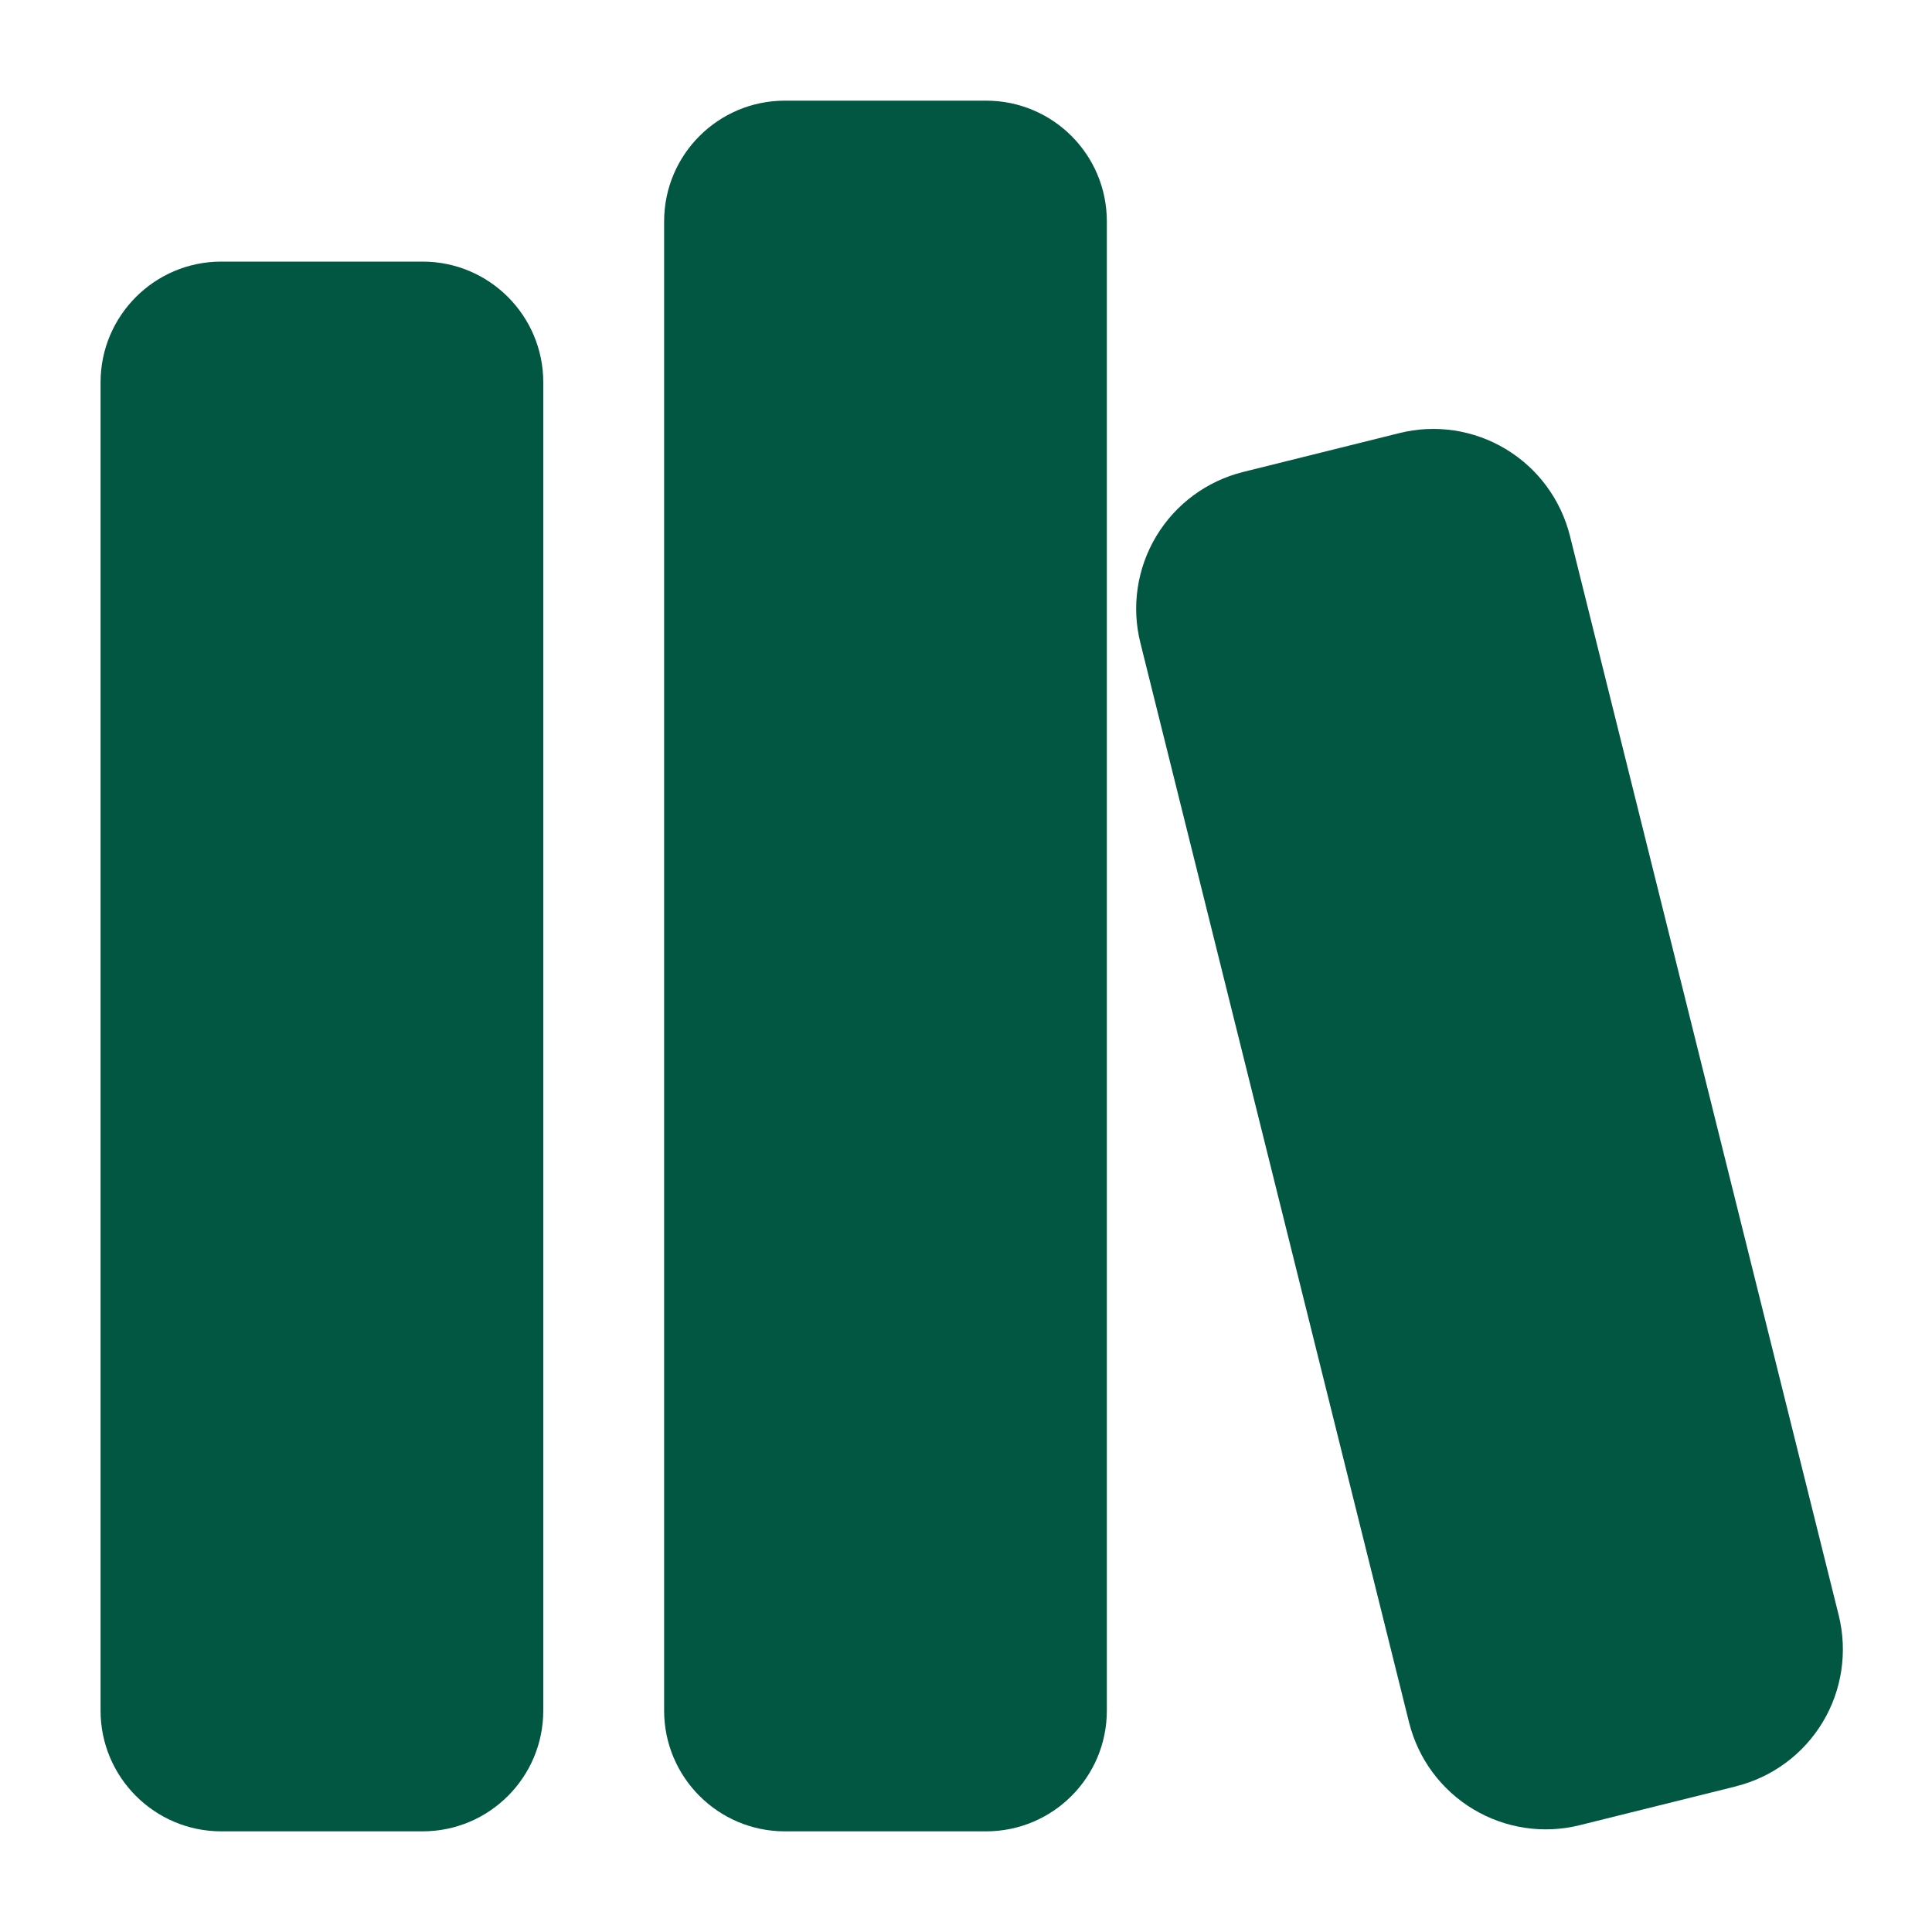
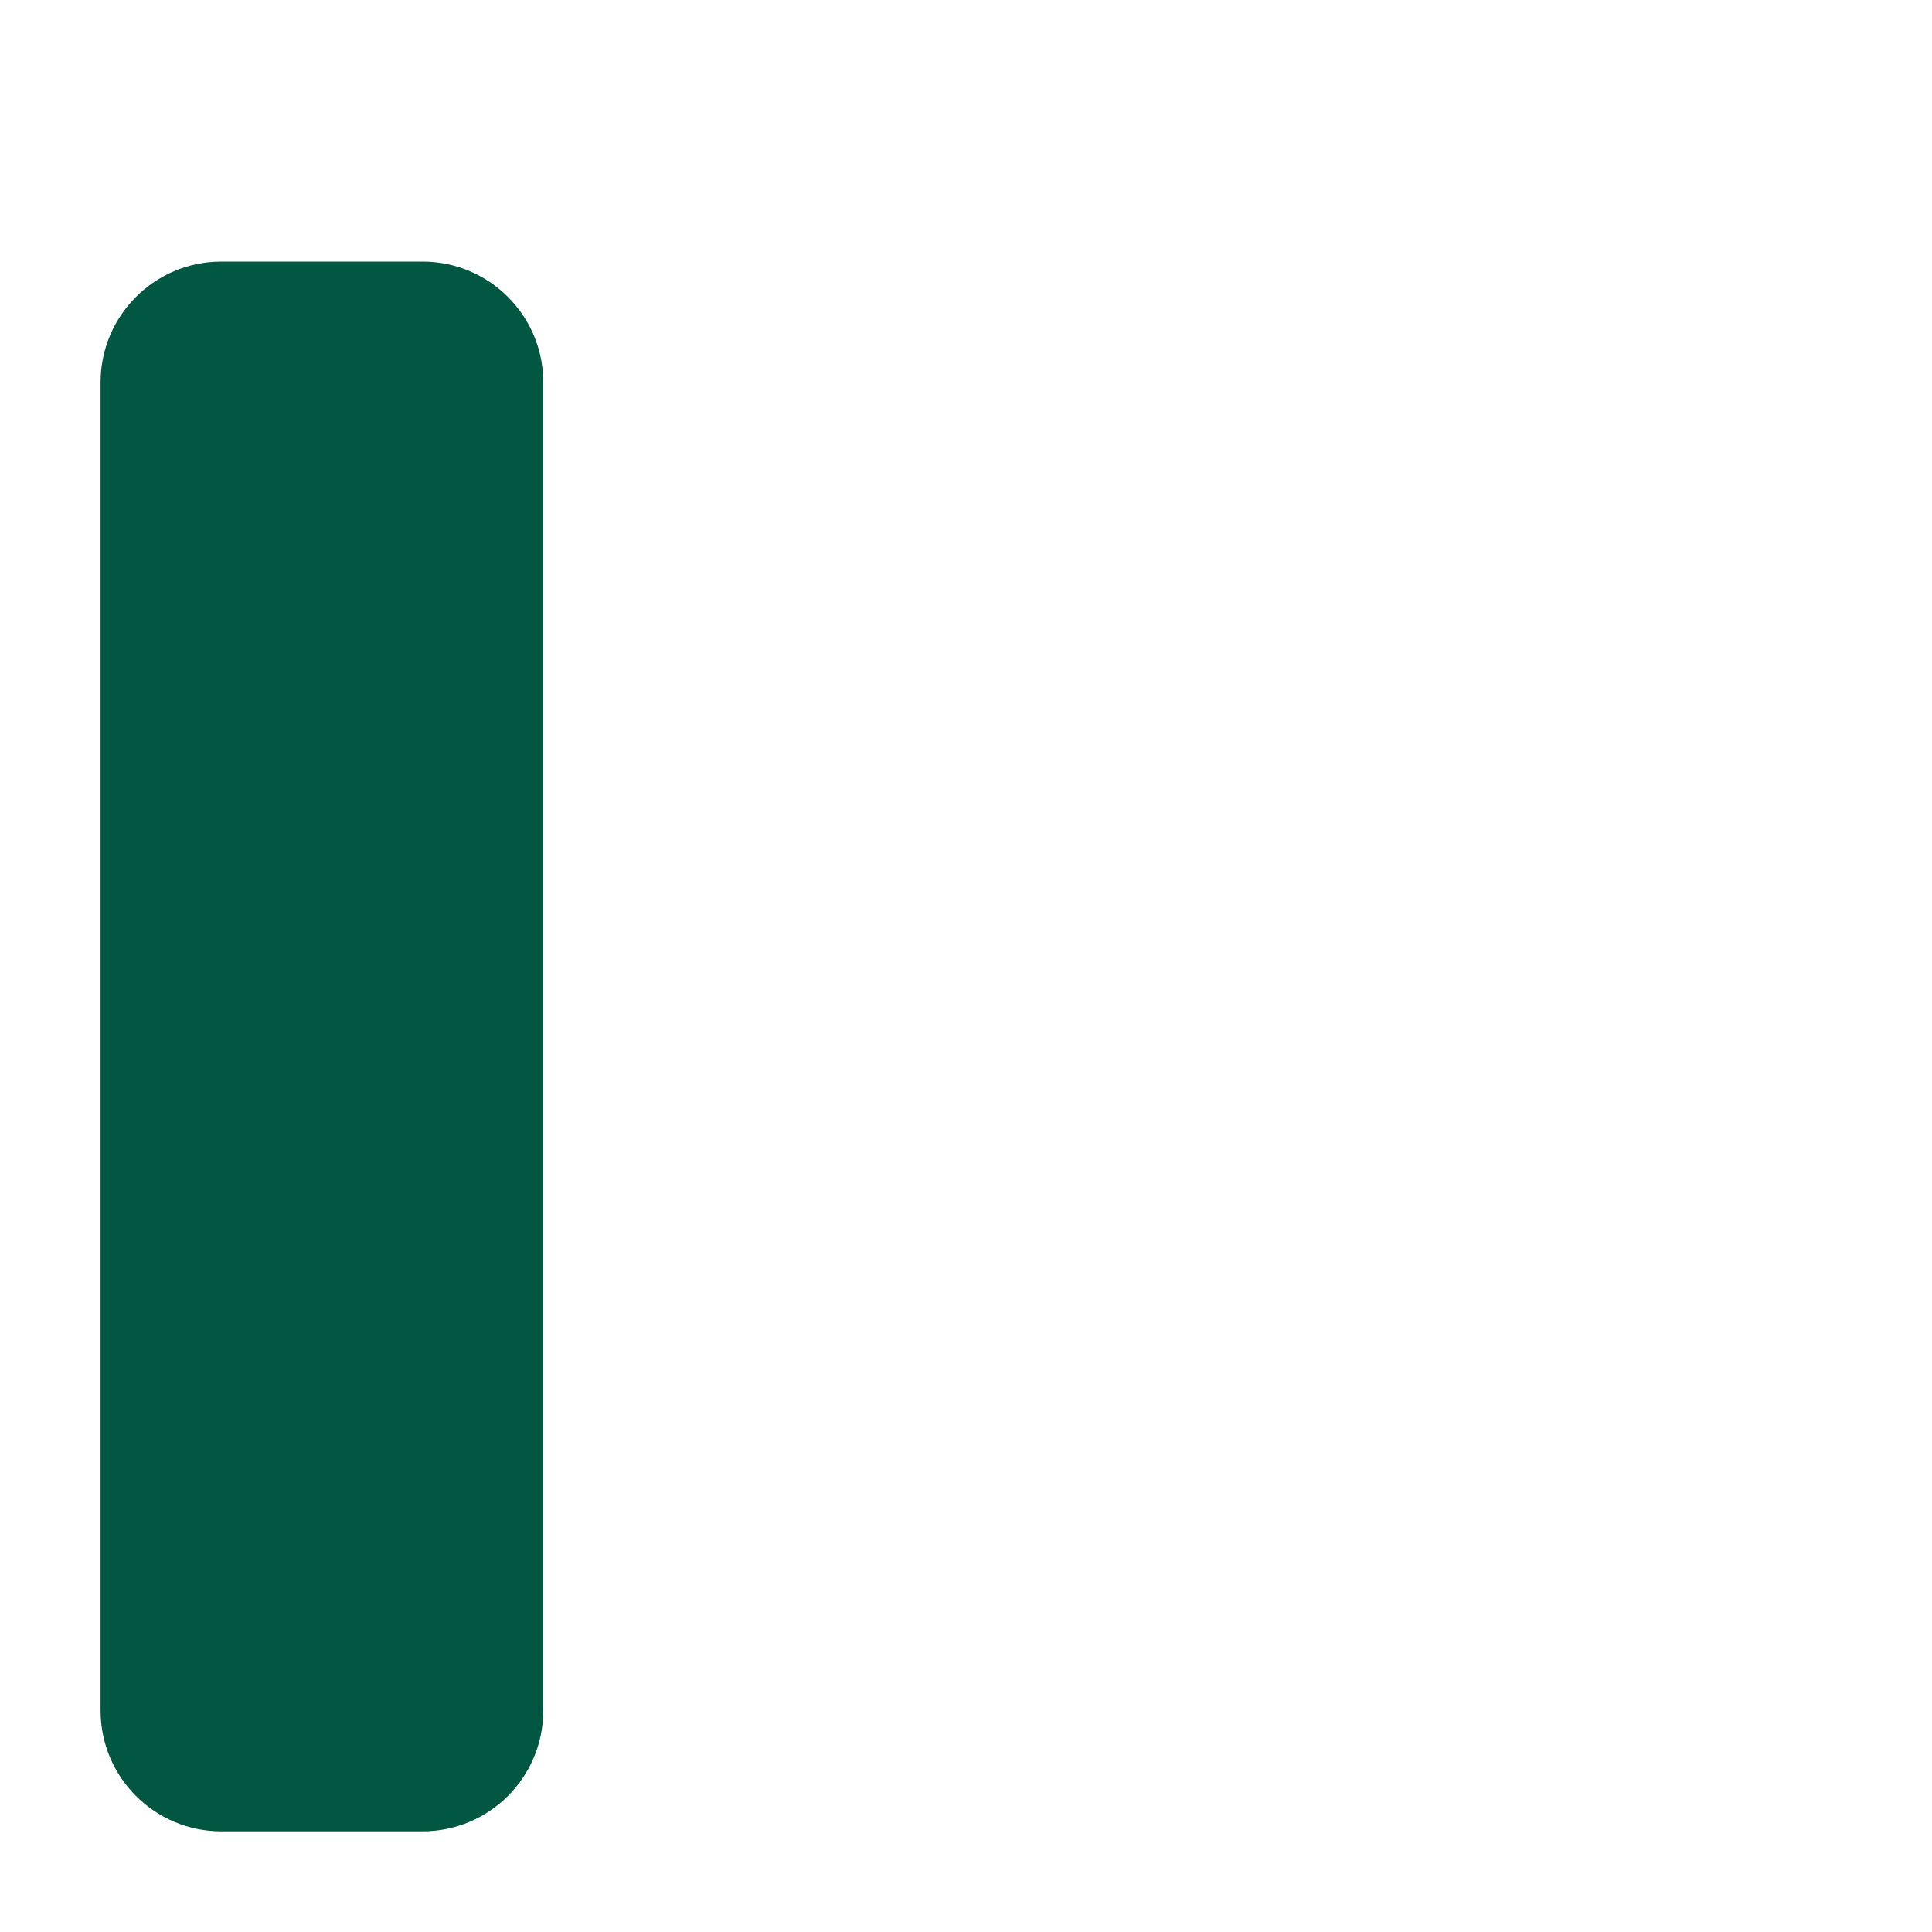
<svg xmlns="http://www.w3.org/2000/svg" width="20" height="20" viewBox="0 0 20 20" fill="none">
  <path d="M4.374 2.708H2.291C1.601 2.708 1.041 3.268 1.041 3.958V17.708C1.041 18.398 1.601 18.958 2.291 18.958H4.374C5.065 18.958 5.624 18.398 5.624 17.708V3.958C5.624 3.268 5.065 2.708 4.374 2.708Z" fill="#025743" />
-   <path d="M10.208 1.042H8.125C7.435 1.042 6.875 1.601 6.875 2.292V17.708C6.875 18.398 7.435 18.958 8.125 18.958H10.208C10.899 18.958 11.458 18.398 11.458 17.708V2.292C11.458 1.601 10.899 1.042 10.208 1.042Z" fill="#025743" />
-   <path d="M19.035 16.724L16.252 5.547C16.205 5.361 16.123 5.186 16.009 5.032C15.896 4.878 15.752 4.748 15.588 4.649C15.424 4.55 15.242 4.485 15.053 4.456C14.863 4.428 14.67 4.437 14.484 4.484L12.868 4.886C12.492 4.98 12.17 5.218 11.97 5.55C11.771 5.881 11.711 6.279 11.805 6.654L14.587 17.832C14.681 18.207 14.919 18.53 15.251 18.729C15.582 18.928 15.979 18.988 16.354 18.894L17.972 18.492L17.973 18.491C18.348 18.397 18.67 18.158 18.869 17.827C19.068 17.496 19.127 17.099 19.035 16.724Z" fill="#025743" />
</svg>